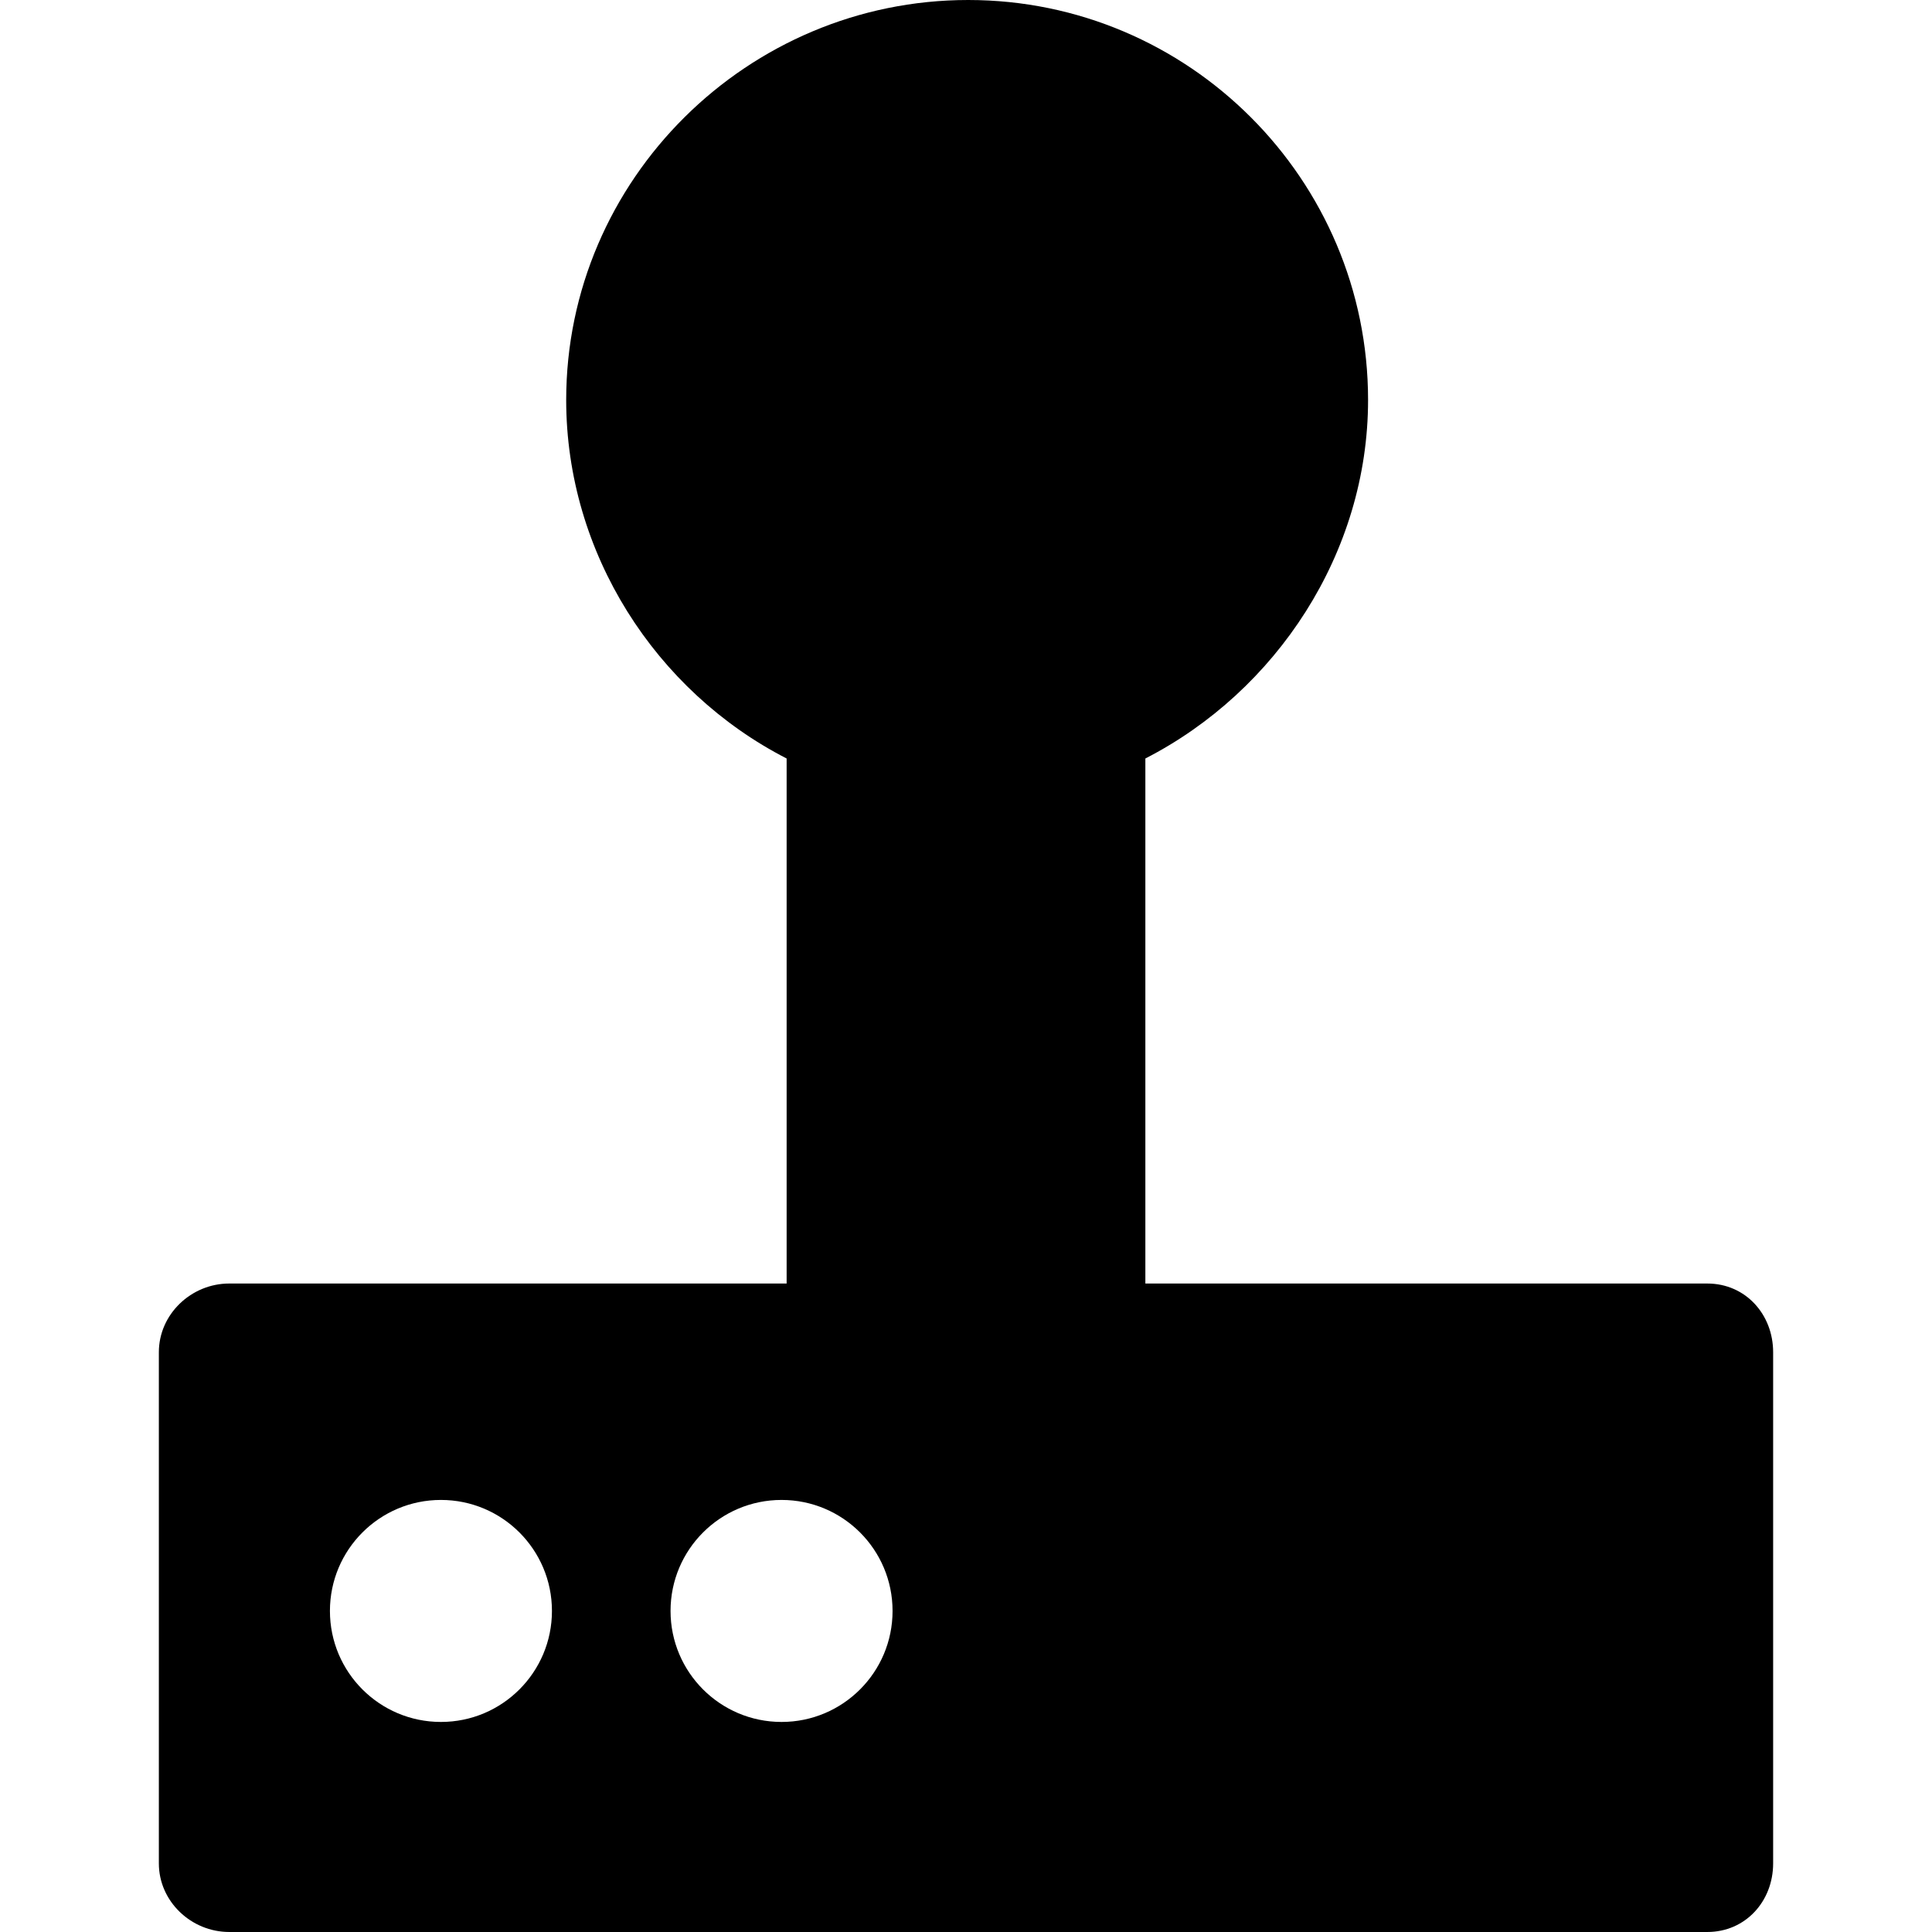
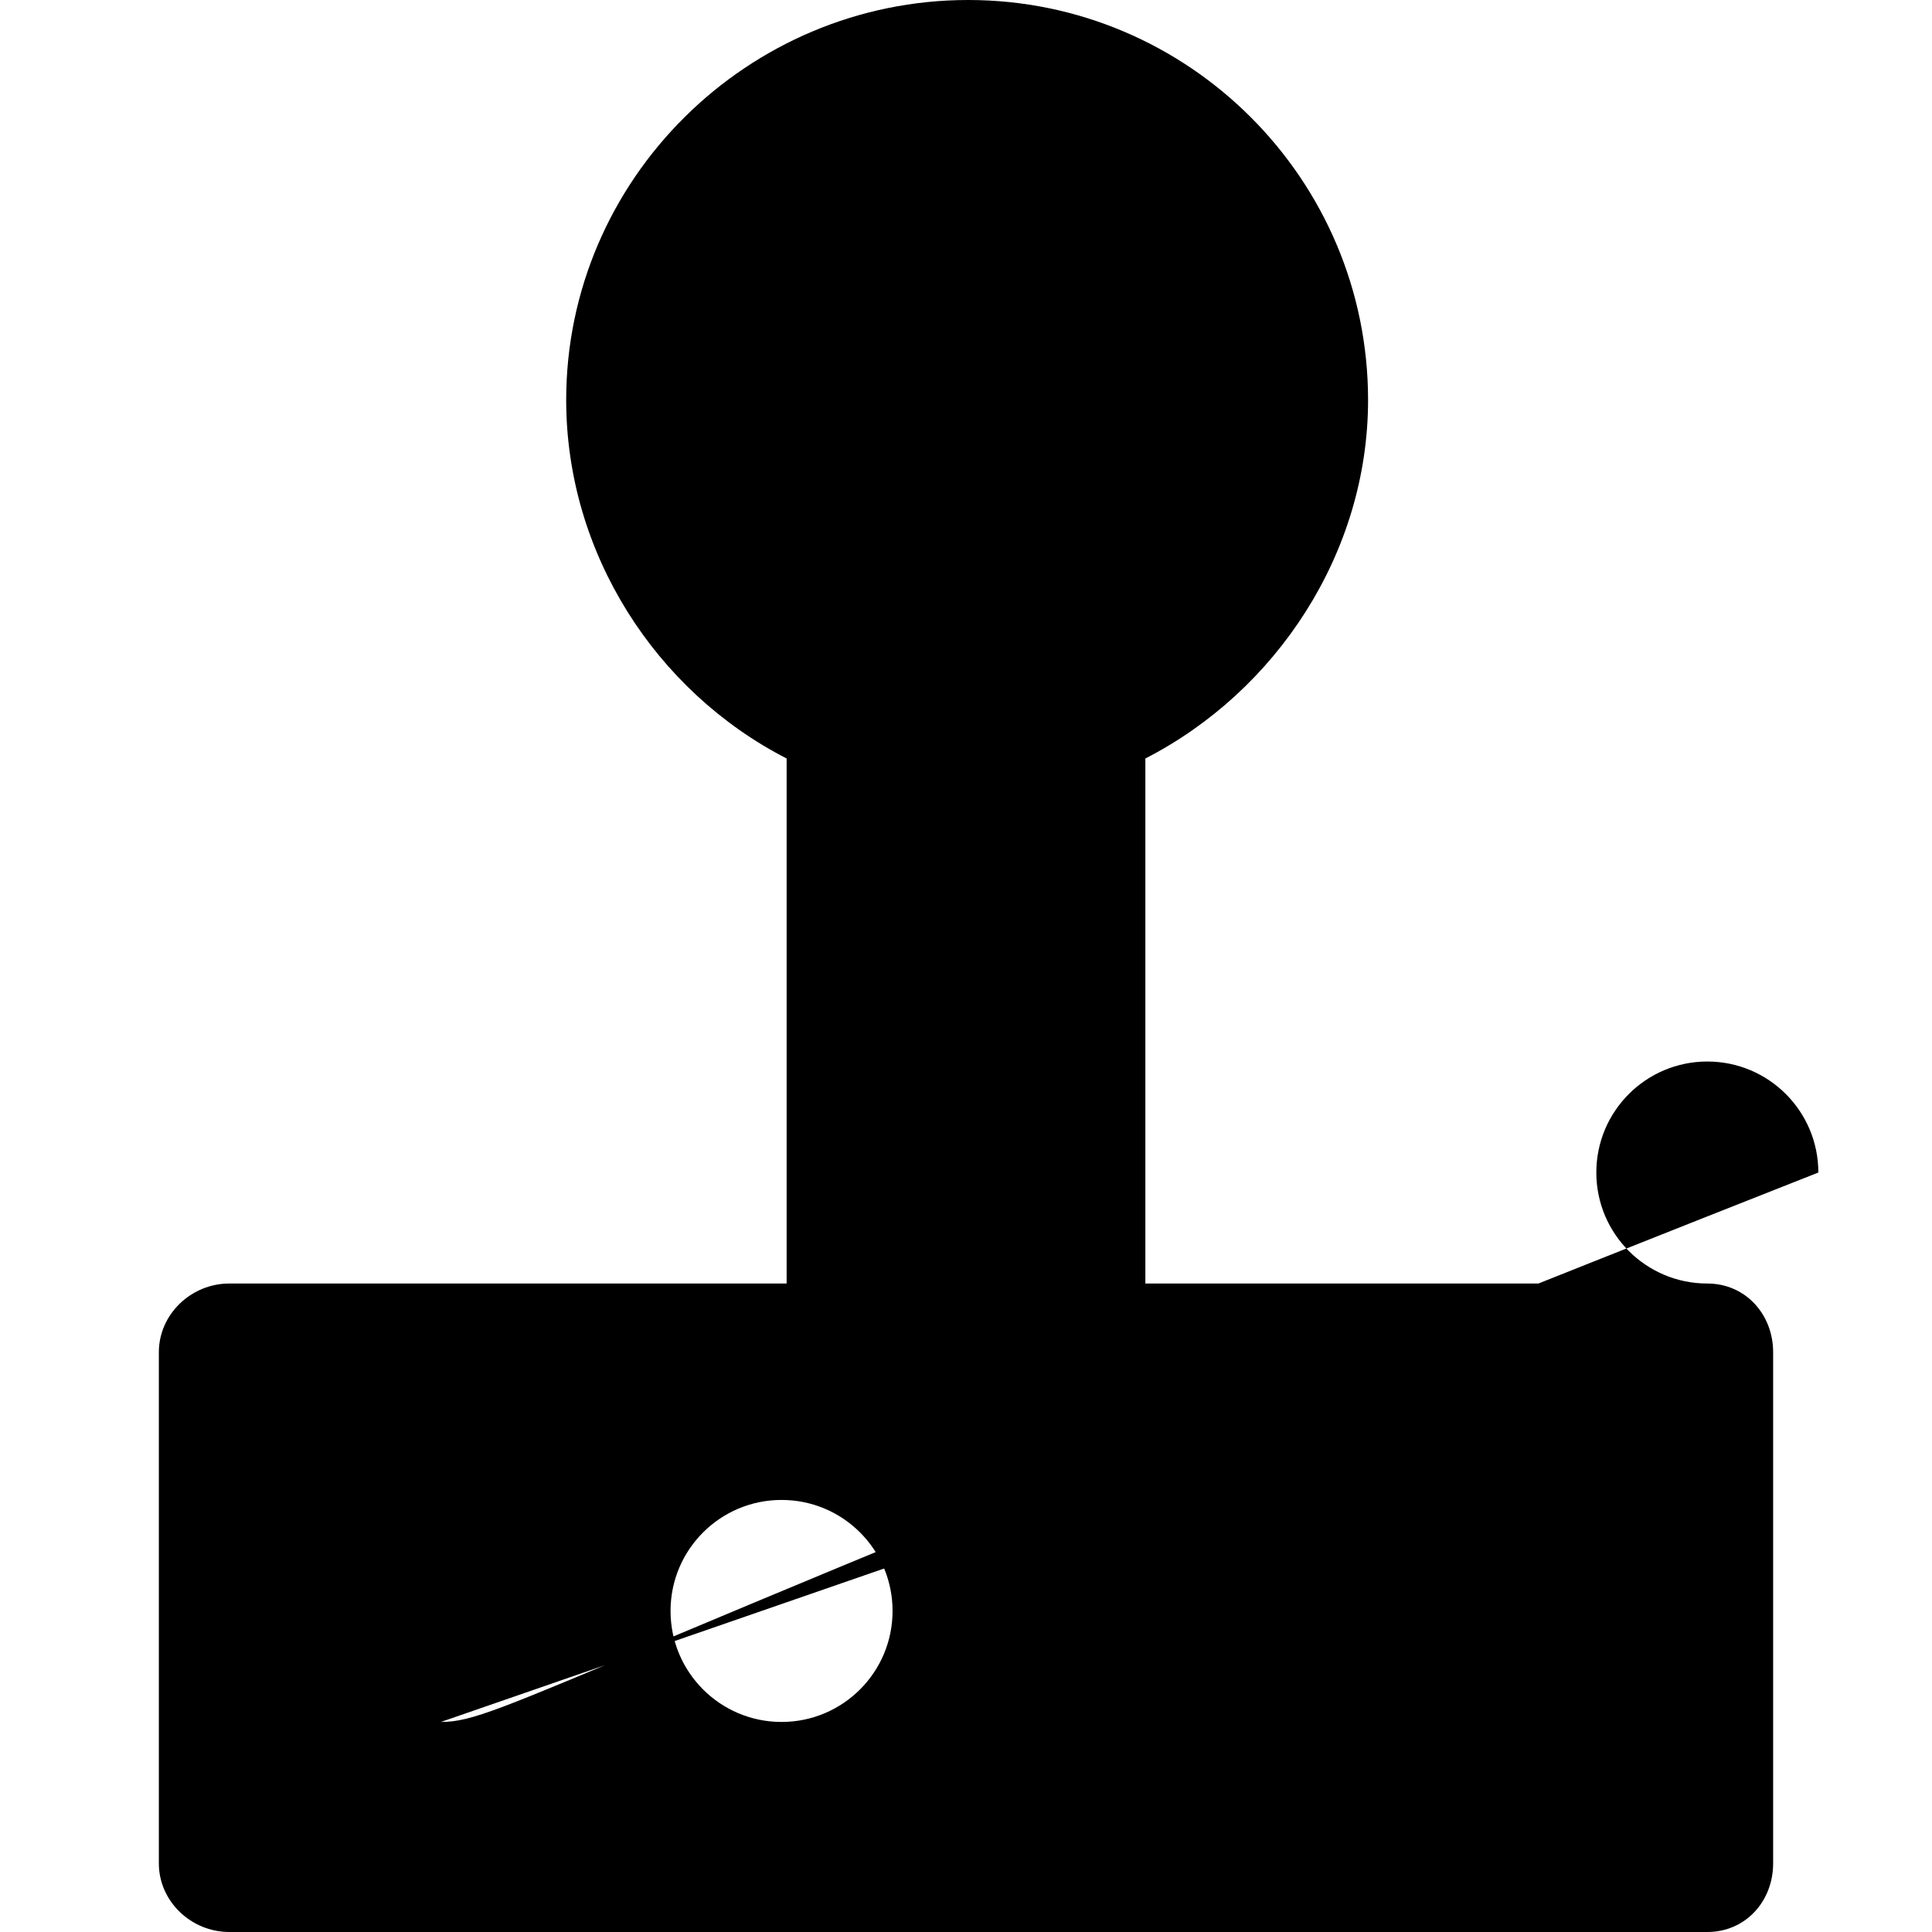
<svg xmlns="http://www.w3.org/2000/svg" version="1.1" id="Capa_1" x="0px" y="0px" viewBox="0 0 280.055 280.055" style="enable-background:new 0 0 280.055 280.055;" xml:space="preserve">
-   <path d="M247.488,186.055h-81.461v-76.106c19-9.749,32.283-29.796,32.283-51.969C198.31,26.01,172.315,0,140.344,0  c-31.969,0-58.271,26.01-58.271,57.979c0,22.173,12.954,42.22,31.954,51.969v76.106H33.233c-5.514,0-10.206,4.448-10.206,9.962  v74.093c0,5.514,4.692,9.945,10.206,9.945h214.255c5.514,0,9.539-4.432,9.539-9.945v-74.093  C257.027,190.503,253.002,186.055,247.488,186.055z M63.916,249.607c-8.887,0-16.091-7.204-16.091-16.091  c0-8.888,7.204-16.091,16.091-16.091c8.888,0,16.092,7.203,16.092,16.091C80.008,242.403,72.804,249.607,63.916,249.607z   M113.29,249.607c-8.887,0-16.091-7.204-16.091-16.091c0-8.888,7.204-16.091,16.091-16.091c8.888,0,16.092,7.203,16.092,16.091  C129.382,242.403,122.178,249.607,113.29,249.607z" />
+   <path d="M247.488,186.055h-81.461v-76.106c19-9.749,32.283-29.796,32.283-51.969C198.31,26.01,172.315,0,140.344,0  c-31.969,0-58.271,26.01-58.271,57.979c0,22.173,12.954,42.22,31.954,51.969v76.106H33.233c-5.514,0-10.206,4.448-10.206,9.962  v74.093c0,5.514,4.692,9.945,10.206,9.945h214.255c5.514,0,9.539-4.432,9.539-9.945v-74.093  C257.027,190.503,253.002,186.055,247.488,186.055z c-8.887,0-16.091-7.204-16.091-16.091  c0-8.888,7.204-16.091,16.091-16.091c8.888,0,16.092,7.203,16.092,16.091C80.008,242.403,72.804,249.607,63.916,249.607z   M113.29,249.607c-8.887,0-16.091-7.204-16.091-16.091c0-8.888,7.204-16.091,16.091-16.091c8.888,0,16.092,7.203,16.092,16.091  C129.382,242.403,122.178,249.607,113.29,249.607z" />
  <g>
</g>
  <g>
</g>
  <g>
</g>
  <g>
</g>
  <g>
</g>
  <g>
</g>
  <g>
</g>
  <g>
</g>
  <g>
</g>
  <g>
</g>
  <g>
</g>
  <g>
</g>
  <g>
</g>
  <g>
</g>
  <g>
</g>
</svg>